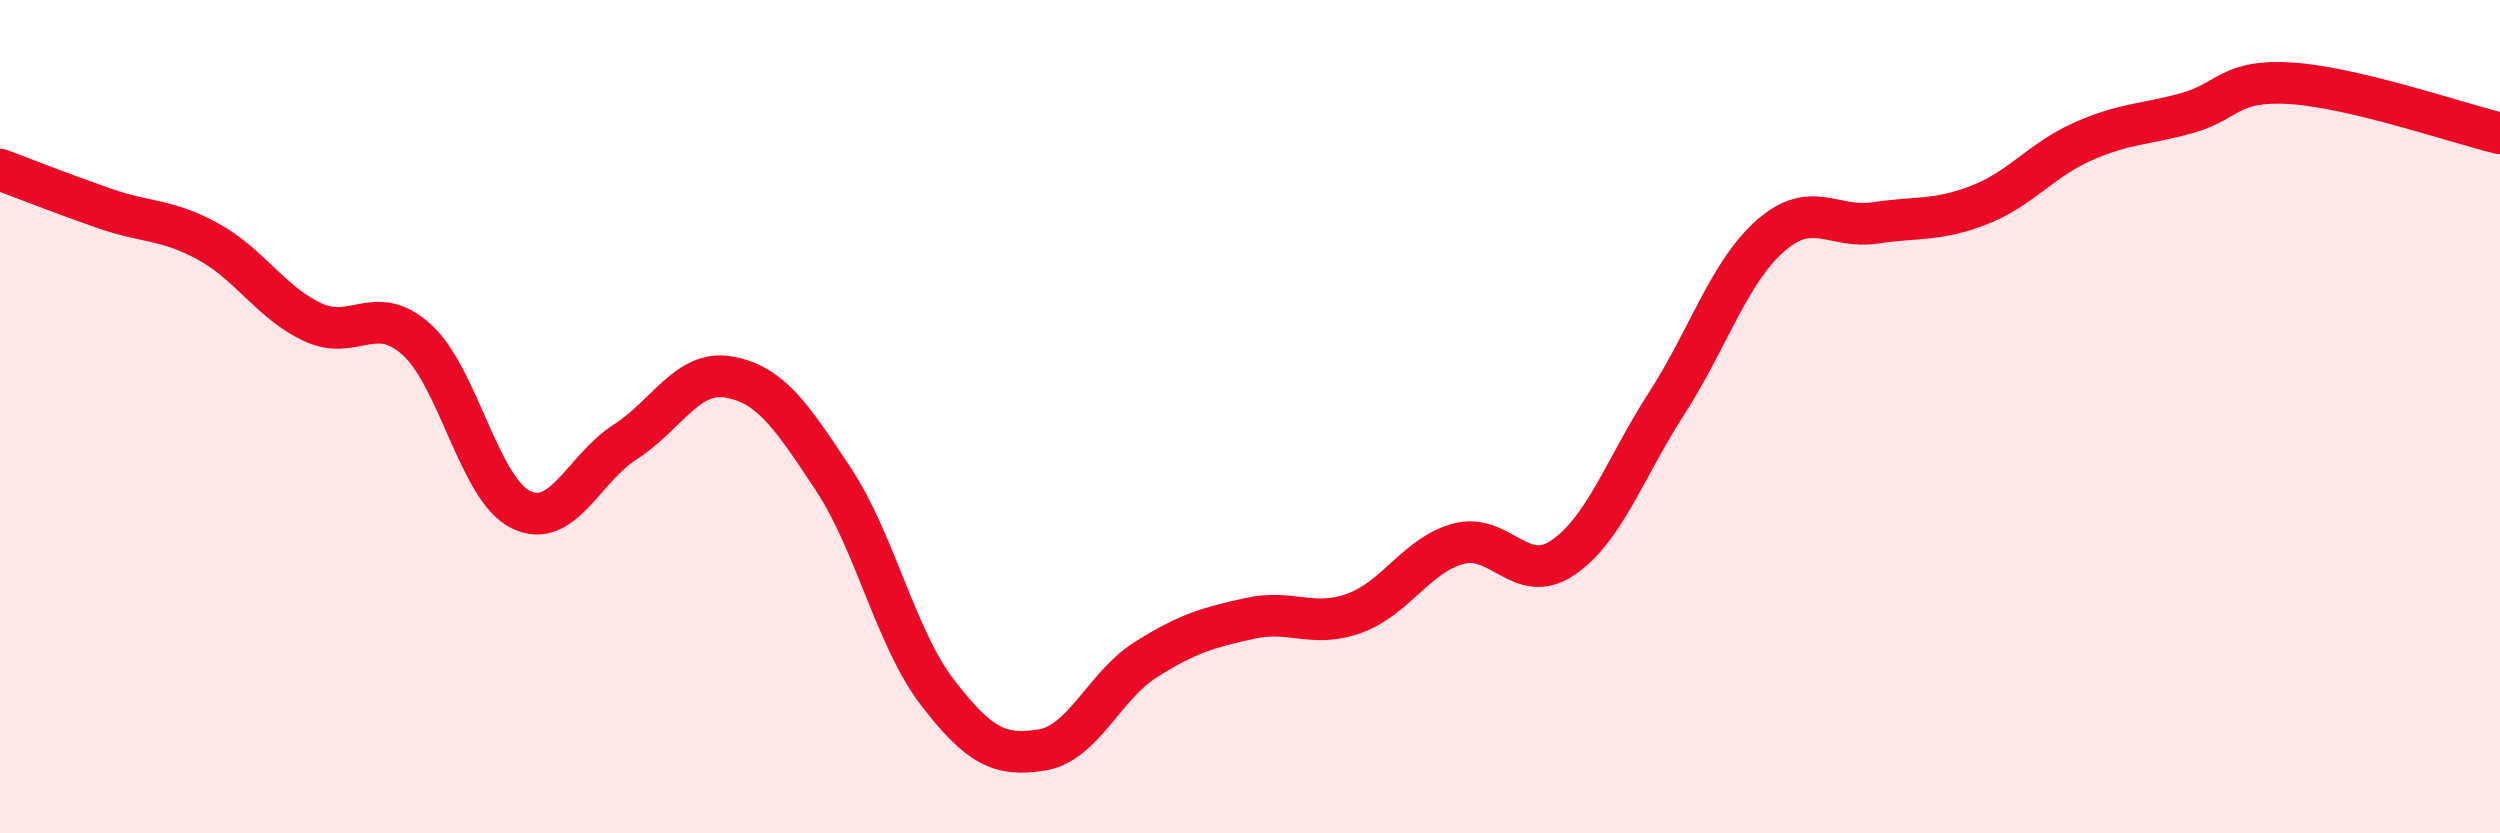
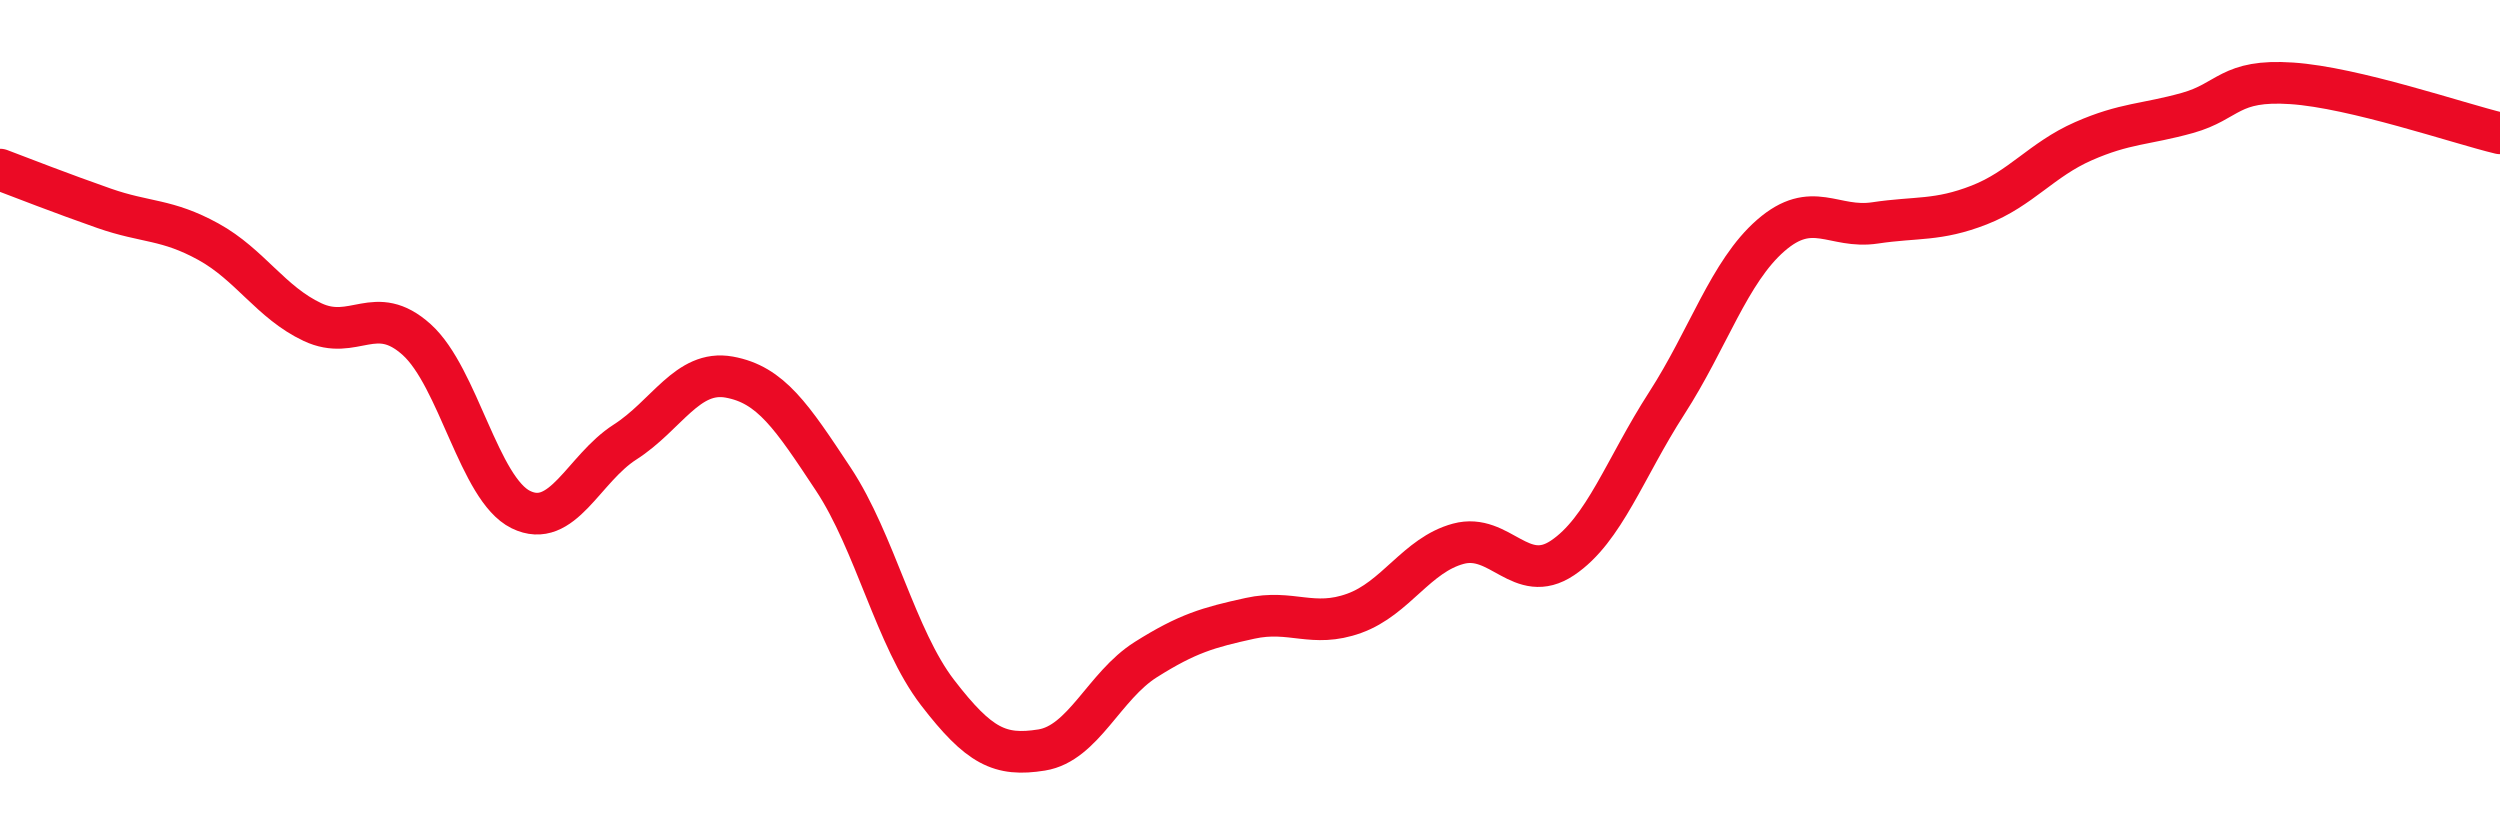
<svg xmlns="http://www.w3.org/2000/svg" width="60" height="20" viewBox="0 0 60 20">
-   <path d="M 0,4.07 C 0.5,4.26 1.5,4.65 2.5,5 C 3.5,5.35 4,5.25 5,5.8 C 6,6.35 6.5,7.26 7.5,7.73 C 8.5,8.2 9,7.25 10,8.15 C 11,9.05 11.5,11.74 12.5,12.23 C 13.5,12.72 14,11.25 15,10.61 C 16,9.97 16.5,8.87 17.5,9.05 C 18.5,9.23 19,9.99 20,11.5 C 21,13.01 21.5,15.32 22.5,16.62 C 23.5,17.92 24,18.16 25,18 C 26,17.84 26.5,16.46 27.5,15.83 C 28.5,15.2 29,15.06 30,14.84 C 31,14.62 31.5,15.08 32.5,14.72 C 33.5,14.36 34,13.32 35,13.05 C 36,12.78 36.5,14.06 37.5,13.39 C 38.5,12.72 39,11.23 40,9.68 C 41,8.13 41.5,6.52 42.5,5.65 C 43.5,4.78 44,5.5 45,5.35 C 46,5.2 46.5,5.31 47.5,4.92 C 48.5,4.53 49,3.83 50,3.39 C 51,2.95 51.5,2.99 52.5,2.71 C 53.5,2.43 53.5,1.9 55,2 C 56.5,2.1 59,2.96 60,3.2L60 20L0 20Z" fill="#EB0A25" opacity="0.1" stroke-linecap="round" stroke-linejoin="round" />
  <path d="M 0,4.07 C 0.5,4.26 1.5,4.65 2.5,5 C 3.5,5.35 4,5.25 5,5.8 C 6,6.35 6.5,7.26 7.5,7.73 C 8.5,8.2 9,7.25 10,8.15 C 11,9.05 11.5,11.74 12.5,12.23 C 13.5,12.72 14,11.25 15,10.61 C 16,9.97 16.5,8.87 17.5,9.05 C 18.5,9.23 19,9.99 20,11.5 C 21,13.01 21.5,15.32 22.5,16.62 C 23.5,17.92 24,18.16 25,18 C 26,17.84 26.5,16.46 27.5,15.83 C 28.5,15.2 29,15.06 30,14.84 C 31,14.62 31.5,15.08 32.5,14.72 C 33.5,14.36 34,13.32 35,13.05 C 36,12.78 36.5,14.06 37.5,13.39 C 38.5,12.72 39,11.23 40,9.68 C 41,8.13 41.5,6.52 42.5,5.65 C 43.5,4.78 44,5.5 45,5.35 C 46,5.2 46.5,5.31 47.5,4.92 C 48.5,4.53 49,3.83 50,3.39 C 51,2.95 51.5,2.99 52.5,2.71 C 53.5,2.43 53.5,1.9 55,2 C 56.5,2.1 59,2.96 60,3.2" stroke="#EB0A25" stroke-width="1" fill="none" stroke-linecap="round" stroke-linejoin="round" />
</svg>